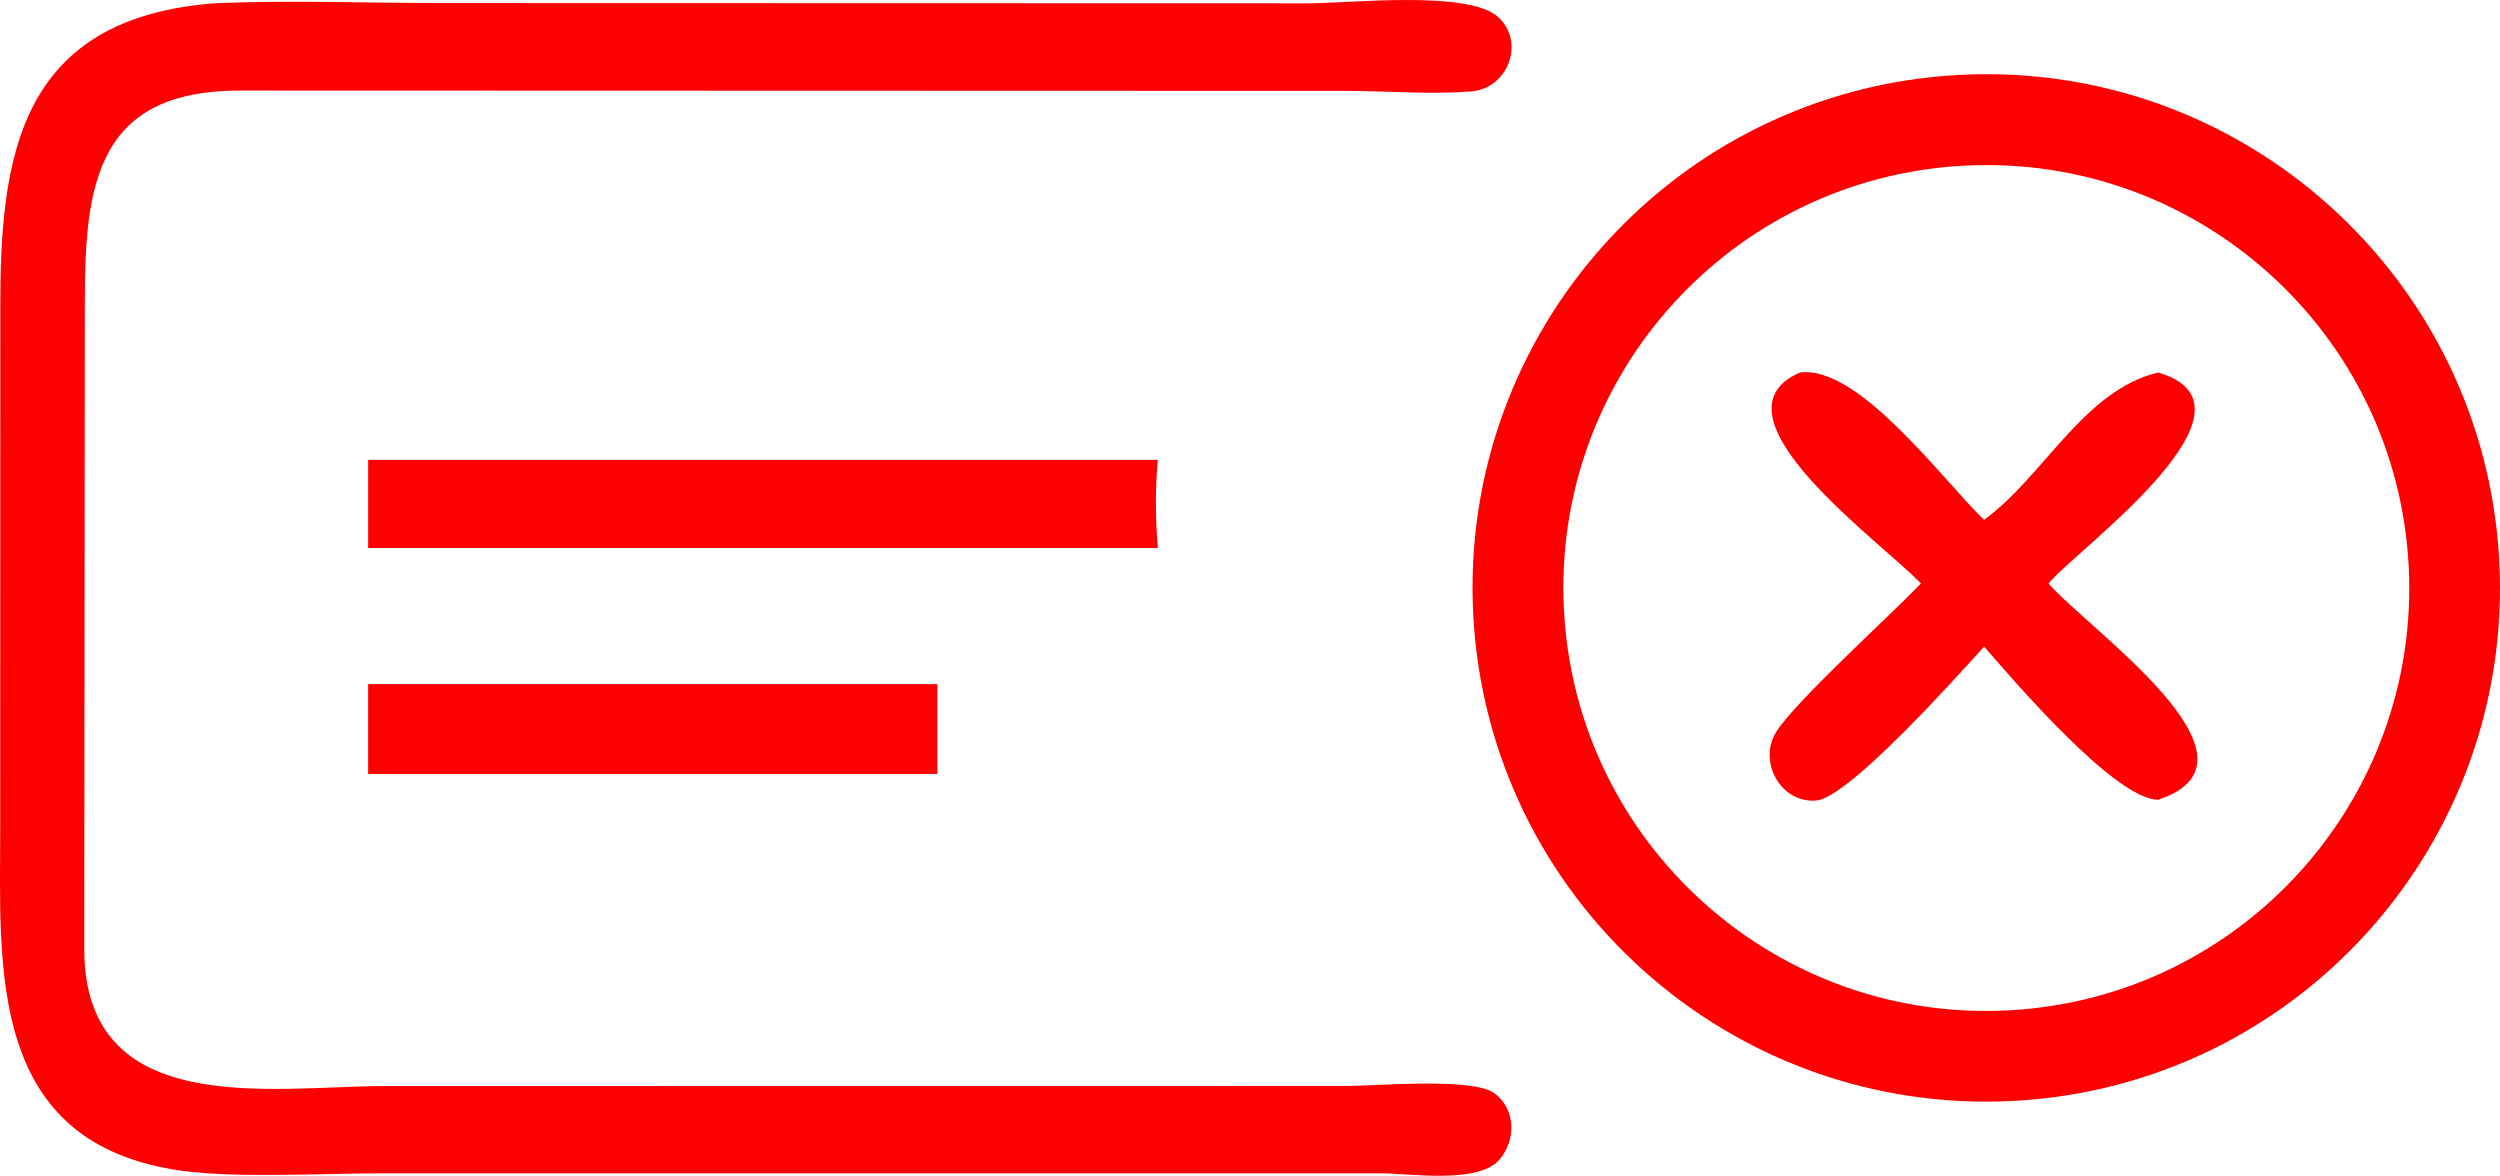
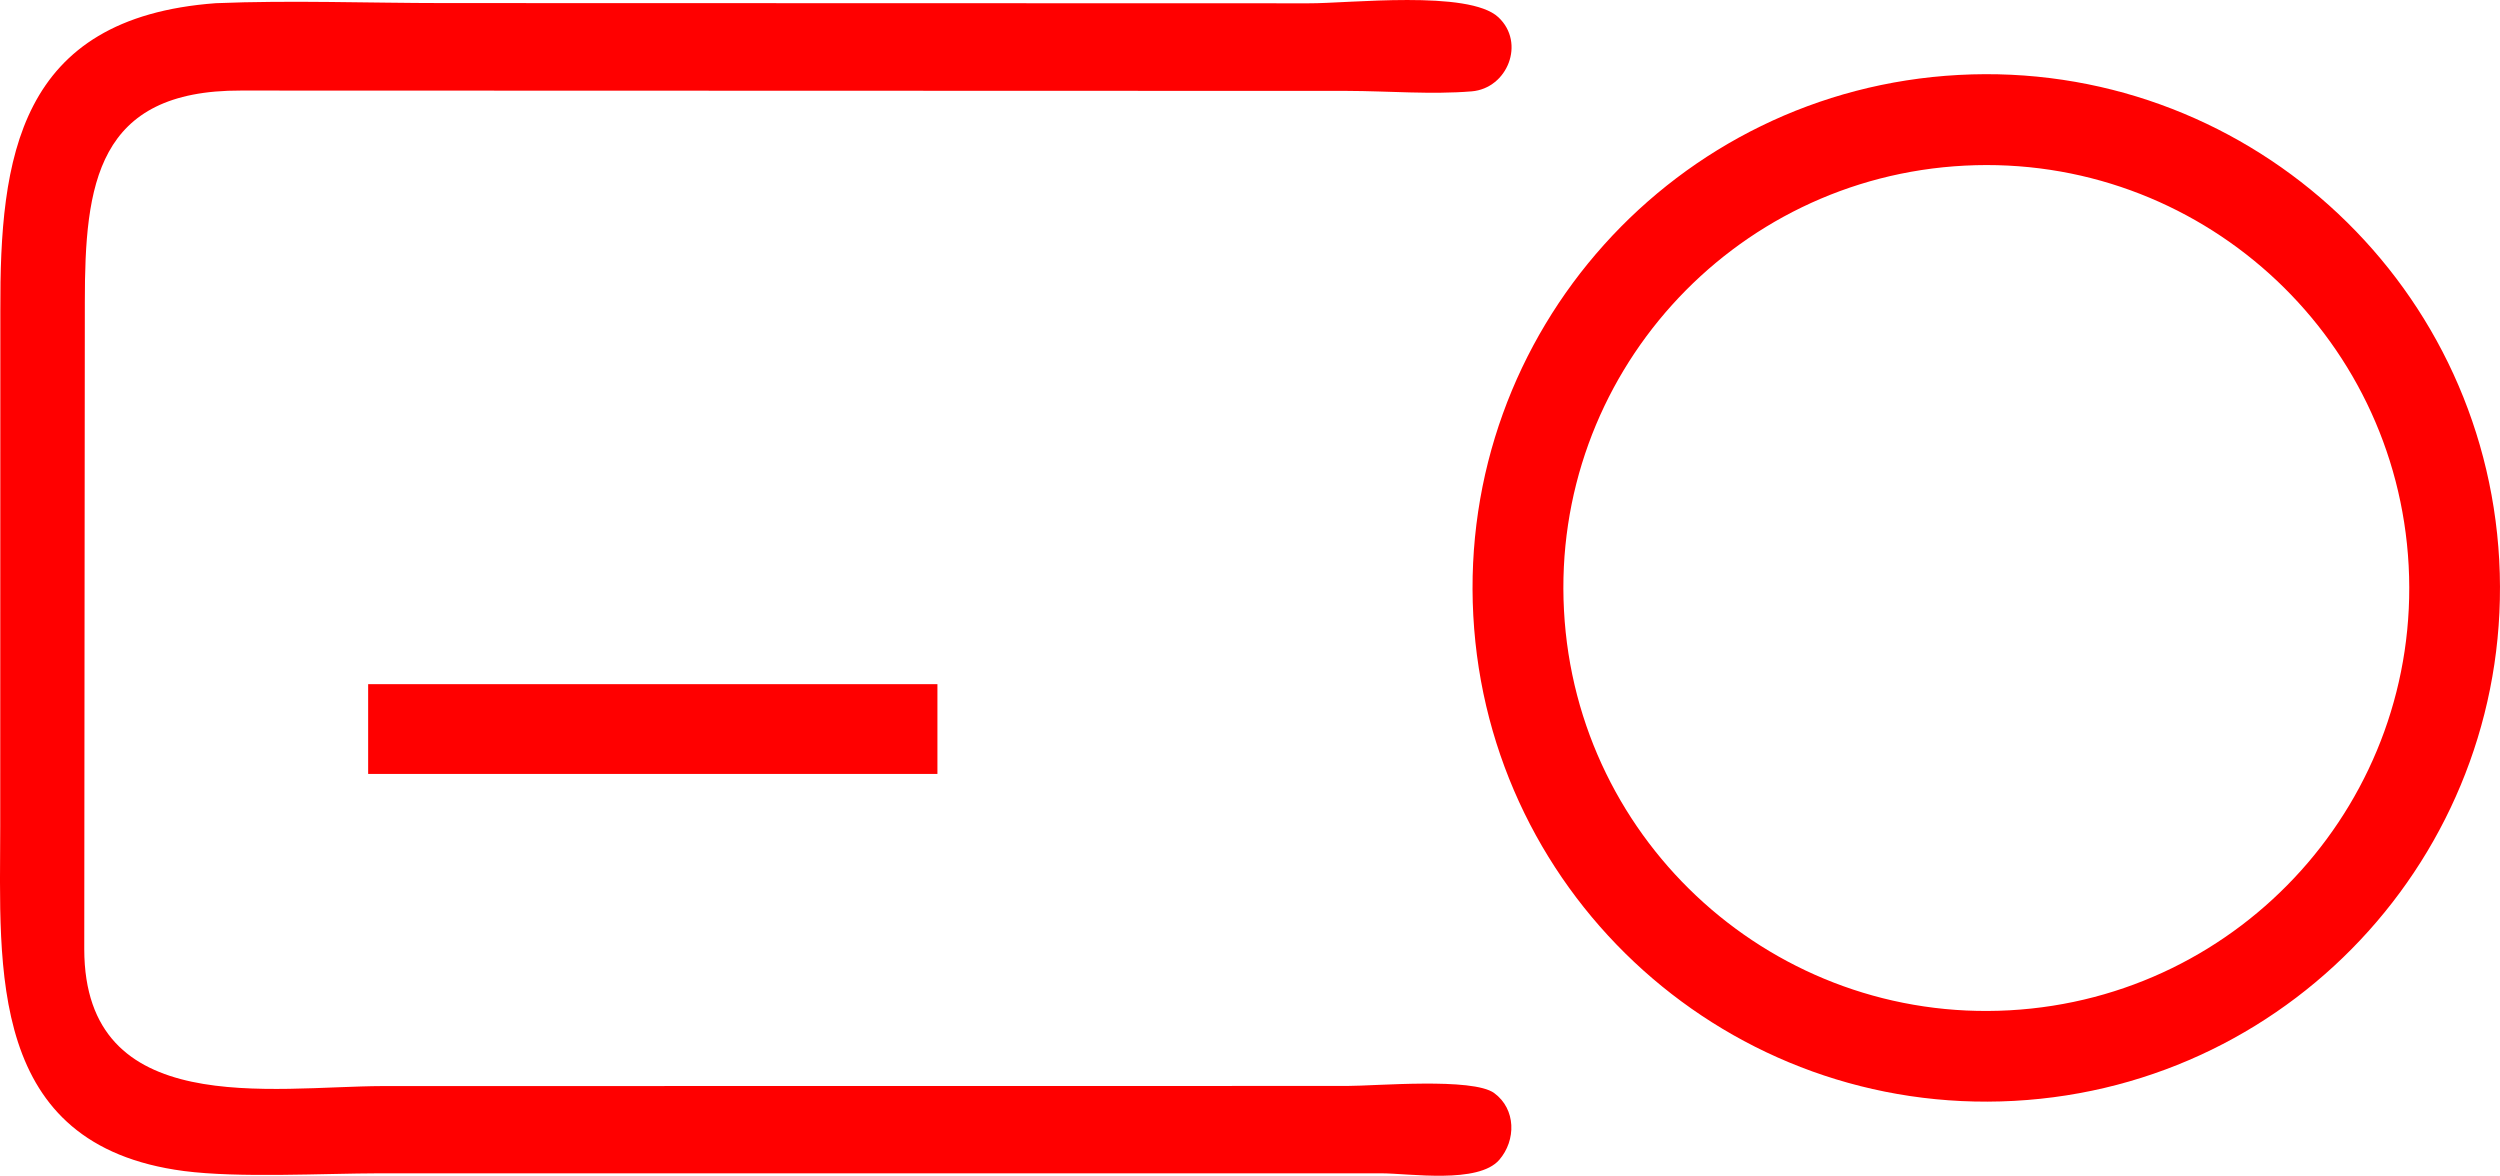
<svg xmlns="http://www.w3.org/2000/svg" id="Layer_2" viewBox="0 0 2177.77 1024.2">
  <defs>
    <style>.cls-1{fill:red;}</style>
  </defs>
  <g id="Layer_1-2">
    <path class="cls-1" d="M1754.5,958.98c-246.8,13.4-457.8-175.9-471.1-422.7s176-457.7,422.8-471c246.7-13.3,457.5,176,470.9,422.7,13.3,246.7-175.8,457.6-422.6,471ZM1711.5,144.28c-203.5,10.4-360,184-349.1,387.5,10.8,203.5,184.8,359.6,388.2,348.3,202.9-11.2,358.4-184.5,347.6-387.4-10.8-202.9-183.8-358.8-386.7-348.4Z" />
-     <path class="cls-1" d="M1673.3,508.28c-32.2-34.5-190.2-146.7-105.3-183.8,50.7-6.5,122.6,91.5,160.3,128.4,52.1-37.9,86.6-112.7,151.6-128.4,100.9,29.2-67,151.7-93.4,181.5l-2,2.3c33.9,39.5,200.2,153.8,95.5,188.4-37.6-.2-126.7-104.8-151.6-133.4-22.9,25.1-118.1,132-146.4,134.1-31.4,2.3-50.8-34.6-34.6-60,17.3-27.2,99-100.9,125.9-129.1Z" />
    <path class="cls-1" d="M333.6,946.08l839.9-.1c24.8,0,109.4-7.5,128.1,6.2,19.1,14,19.2,41.1,4.4,58.2-18.3,21.1-77.8,11.8-102.7,11.7H330.9c-49.6.1-123.2,4.2-170.8-2C-11.7,997.48.1,843.58.2,719.88l.1-449.6C-.1,138.08,15.2,15.48,188,2.78c65.8-2.7,132.9-.1,198.8-.1l753.2.2c34.7.2,139.4-11.9,165.2,12.1,23.9,22.3,8,62-23.2,64.6-35.1,2.9-72.7-.3-108.2-.4l-963.9-.3c-125.7-.4-136,81.6-136,184.1l-.5,563.9c.2,148.6,162.9,119.5,260.2,119.2Z" />
-     <path class="cls-1" d="M320.7,477.38v-76.8h687.9c-2.4,26.1-2.1,50.7,0,76.8H320.7Z" />
    <path class="cls-1" d="M320.7,674.18v-78.2h495.9v78.2h-495.9Z" />
  </g>
</svg>